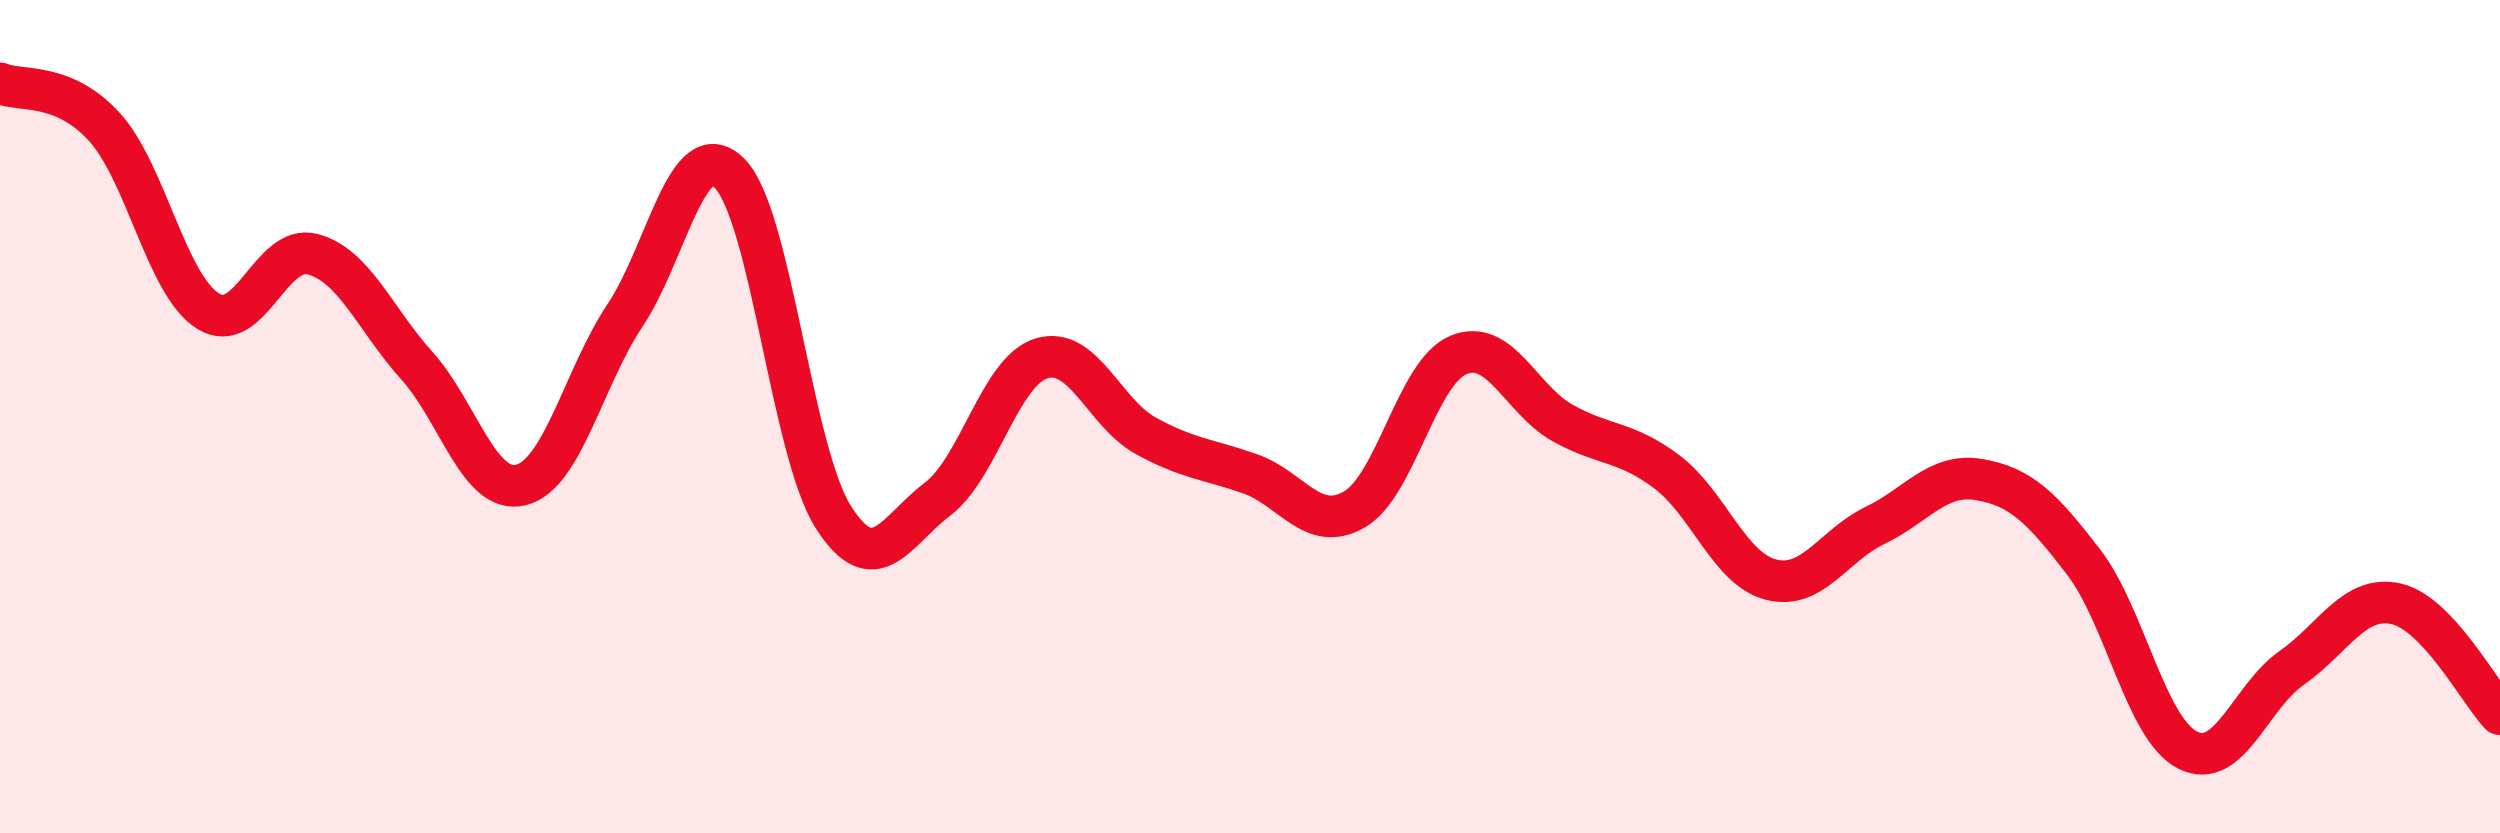
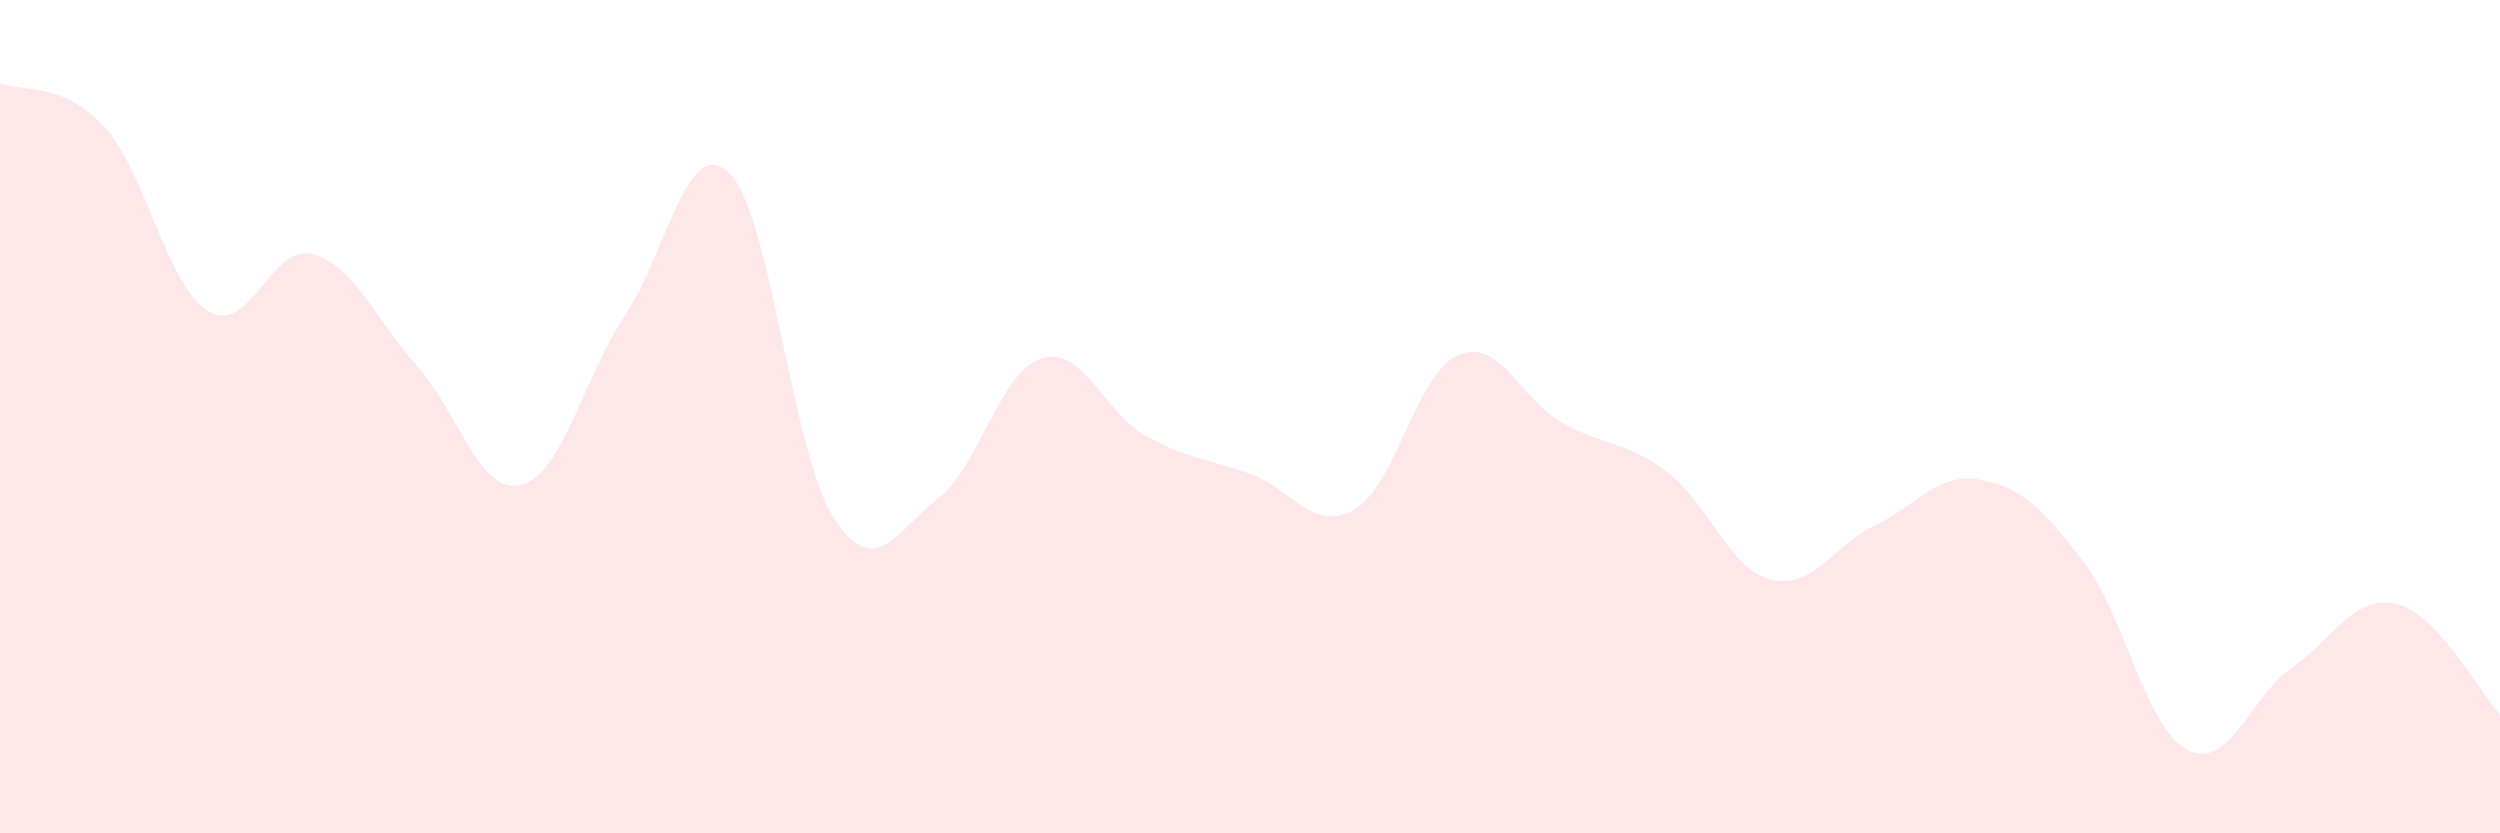
<svg xmlns="http://www.w3.org/2000/svg" width="60" height="20" viewBox="0 0 60 20">
  <path d="M 0,2 C 0.5,2.21 1.5,1.95 2.5,3.04 C 3.5,4.13 4,6.86 5,7.47 C 6,8.08 6.5,5.84 7.5,6.1 C 8.5,6.36 9,7.66 10,8.77 C 11,9.88 11.5,11.88 12.5,11.64 C 13.5,11.4 14,9.07 15,7.57 C 16,6.07 16.5,3.18 17.5,4.15 C 18.5,5.12 19,10.84 20,12.41 C 21,13.98 21.5,12.74 22.5,11.98 C 23.5,11.22 24,8.9 25,8.6 C 26,8.3 26.5,9.91 27.5,10.46 C 28.5,11.01 29,11.02 30,11.37 C 31,11.72 31.5,12.8 32.5,12.23 C 33.5,11.66 34,8.94 35,8.52 C 36,8.1 36.5,9.59 37.5,10.15 C 38.5,10.71 39,10.57 40,11.32 C 41,12.07 41.5,13.65 42.5,13.91 C 43.5,14.17 44,13.09 45,12.61 C 46,12.13 46.5,11.34 47.5,11.51 C 48.5,11.68 49,12.18 50,13.48 C 51,14.78 51.5,17.49 52.5,18 C 53.5,18.51 54,16.73 55,16.03 C 56,15.33 56.5,14.27 57.5,14.49 C 58.5,14.71 59.5,16.61 60,17.14L60 20L0 20Z" fill="#EB0A25" opacity="0.1" stroke-linecap="round" stroke-linejoin="round" />
-   <path d="M 0,2 C 0.5,2.21 1.5,1.95 2.5,3.04 C 3.5,4.13 4,6.86 5,7.47 C 6,8.08 6.5,5.84 7.5,6.1 C 8.5,6.36 9,7.66 10,8.77 C 11,9.88 11.5,11.88 12.5,11.64 C 13.5,11.4 14,9.07 15,7.57 C 16,6.07 16.5,3.18 17.5,4.15 C 18.5,5.12 19,10.84 20,12.41 C 21,13.98 21.5,12.74 22.5,11.98 C 23.5,11.22 24,8.9 25,8.6 C 26,8.3 26.5,9.91 27.5,10.46 C 28.5,11.01 29,11.02 30,11.37 C 31,11.72 31.5,12.8 32.5,12.23 C 33.5,11.66 34,8.94 35,8.52 C 36,8.1 36.5,9.59 37.5,10.15 C 38.5,10.71 39,10.57 40,11.32 C 41,12.07 41.5,13.65 42.5,13.91 C 43.5,14.17 44,13.09 45,12.61 C 46,12.13 46.5,11.34 47.5,11.51 C 48.5,11.68 49,12.18 50,13.48 C 51,14.78 51.5,17.49 52.5,18 C 53.5,18.51 54,16.73 55,16.03 C 56,15.33 56.5,14.27 57.5,14.49 C 58.5,14.71 59.5,16.61 60,17.14" stroke="#EB0A25" stroke-width="1" fill="none" stroke-linecap="round" stroke-linejoin="round" />
</svg>